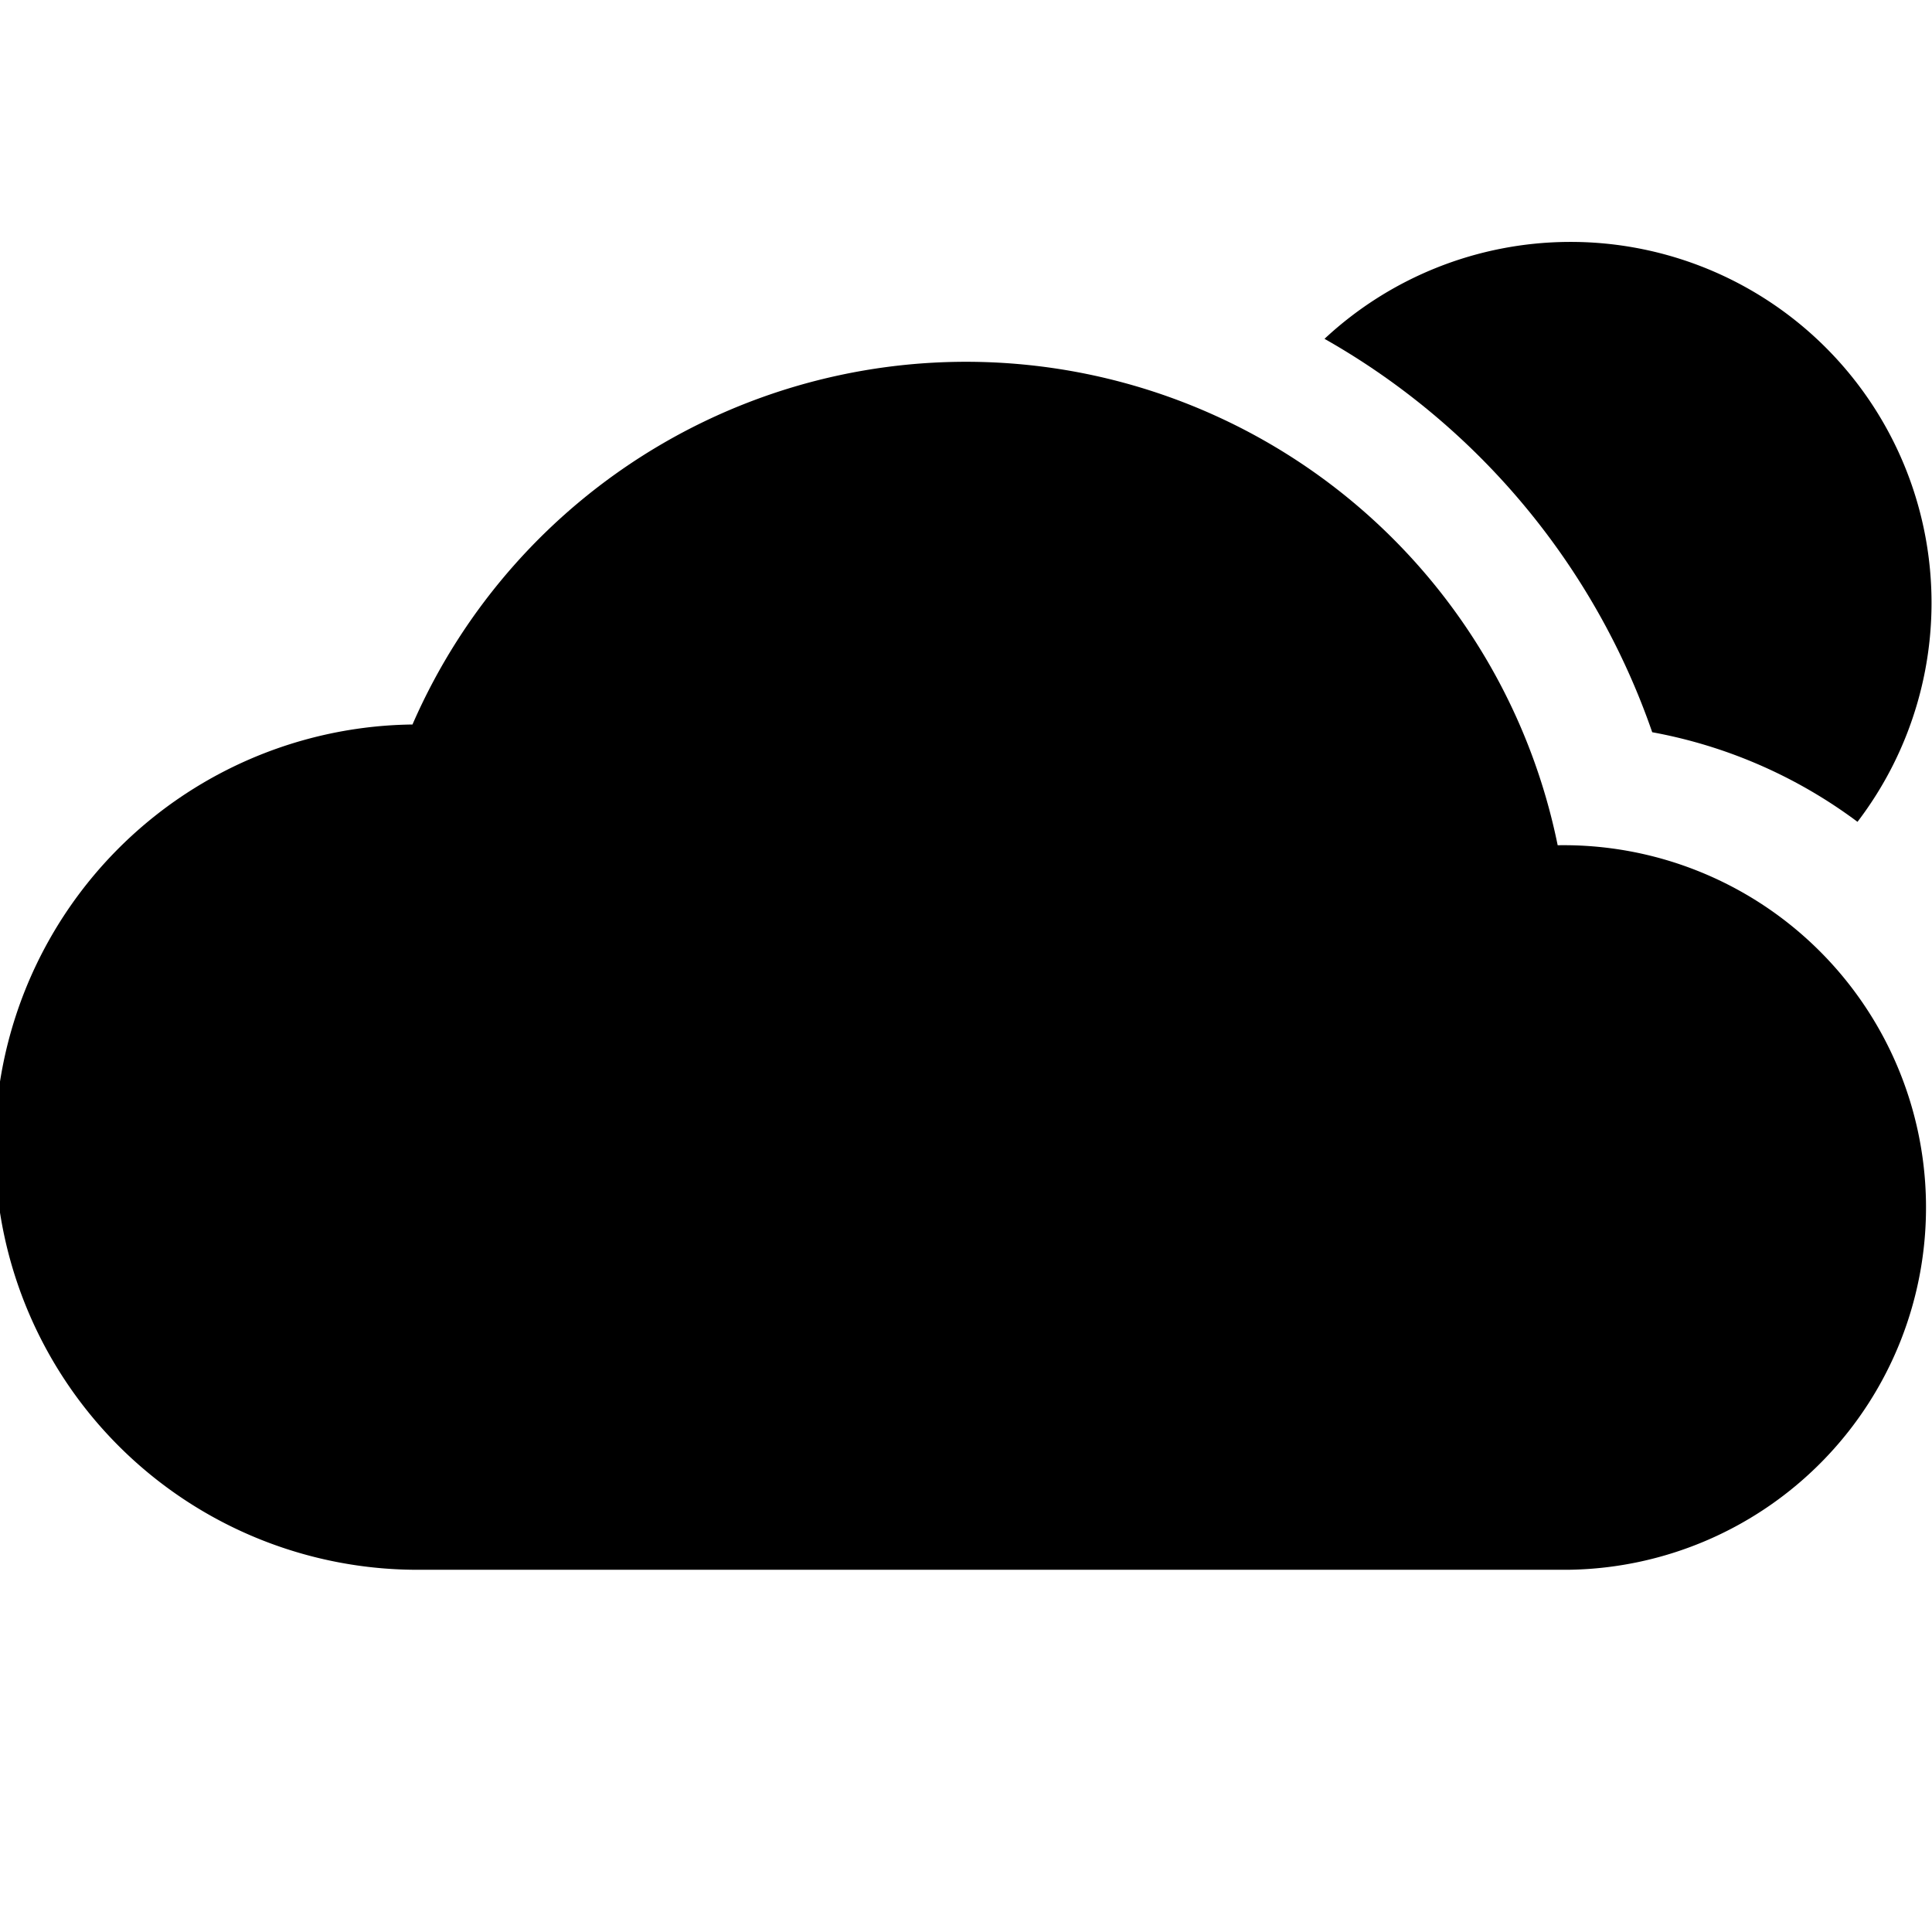
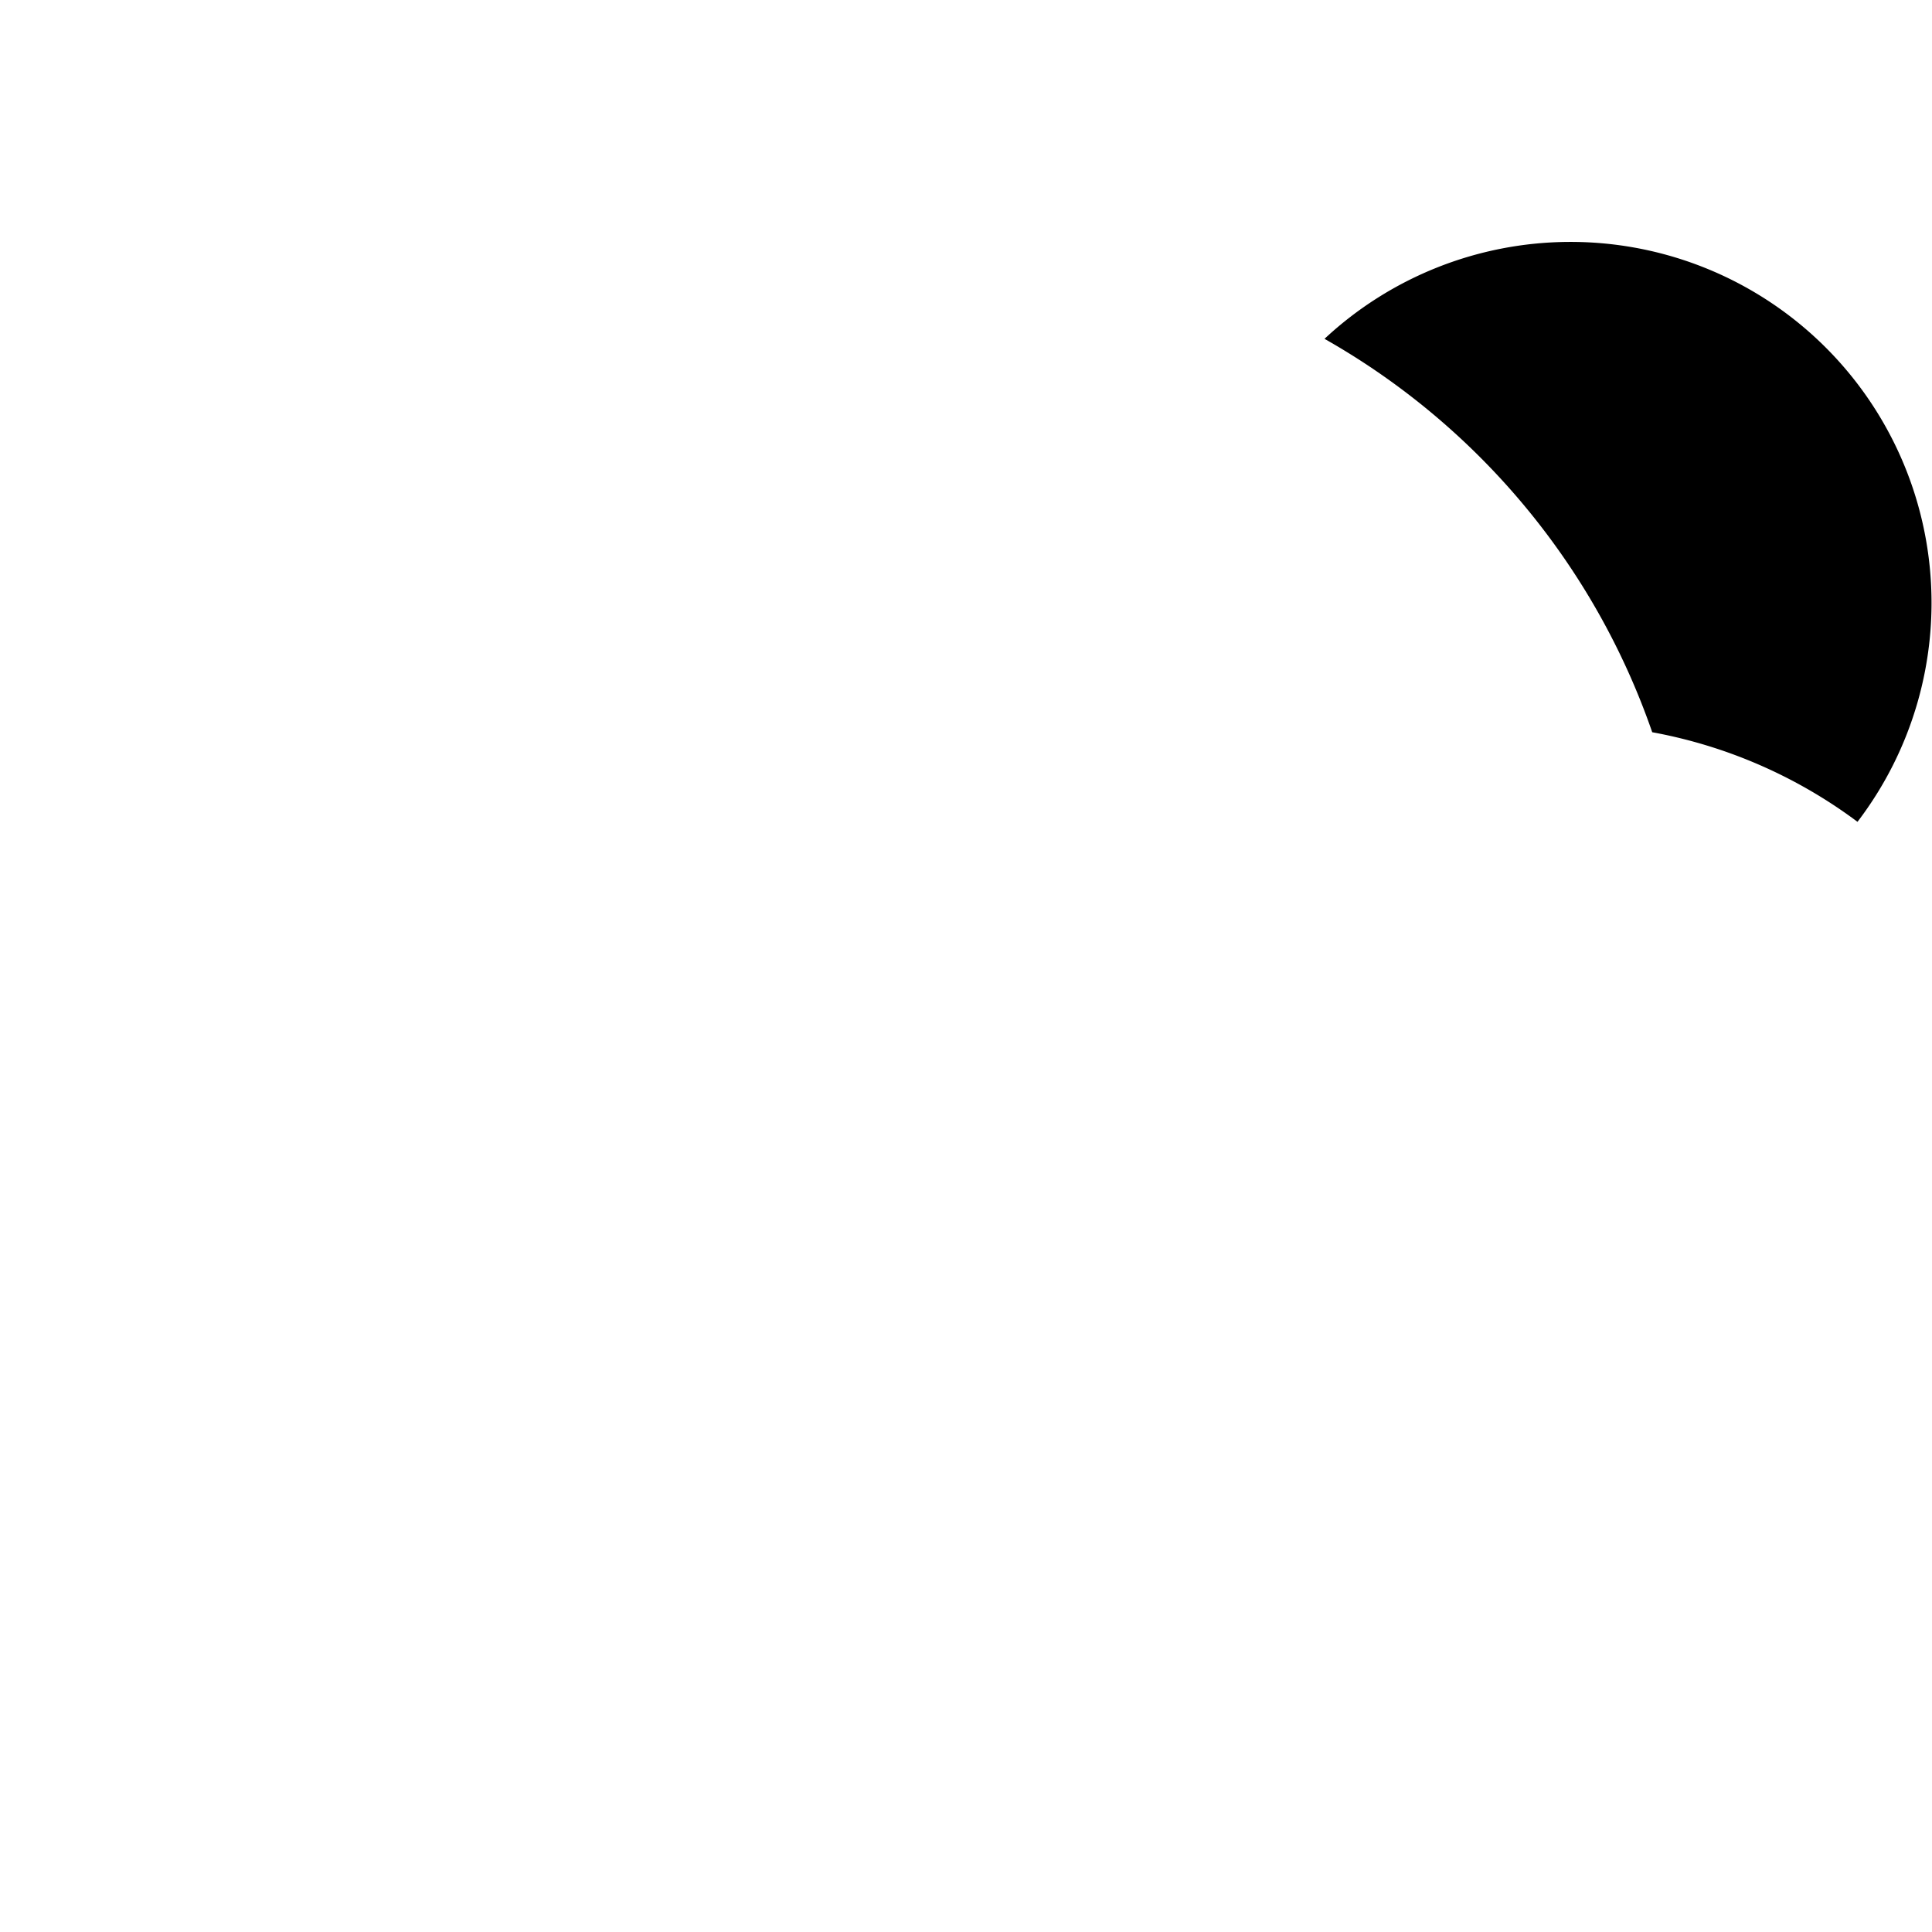
<svg xmlns="http://www.w3.org/2000/svg" viewBox="0 0 16 16">
  <title>cloudy</title>
  <g>
-     <path d="M12.9,7A5,5,0,0,0,3.416,6,3.5,3.5,0,0,0,3.5,13H13a3,3,0,1,0-.1-6Z" />
    <path d="M13.683,6.064a4.065,4.065,0,0,1,1.7.742,2.989,2.989,0,0,0-4.414-4A6,6,0,0,1,13.683,6.064Z" />
  </g>
</svg>